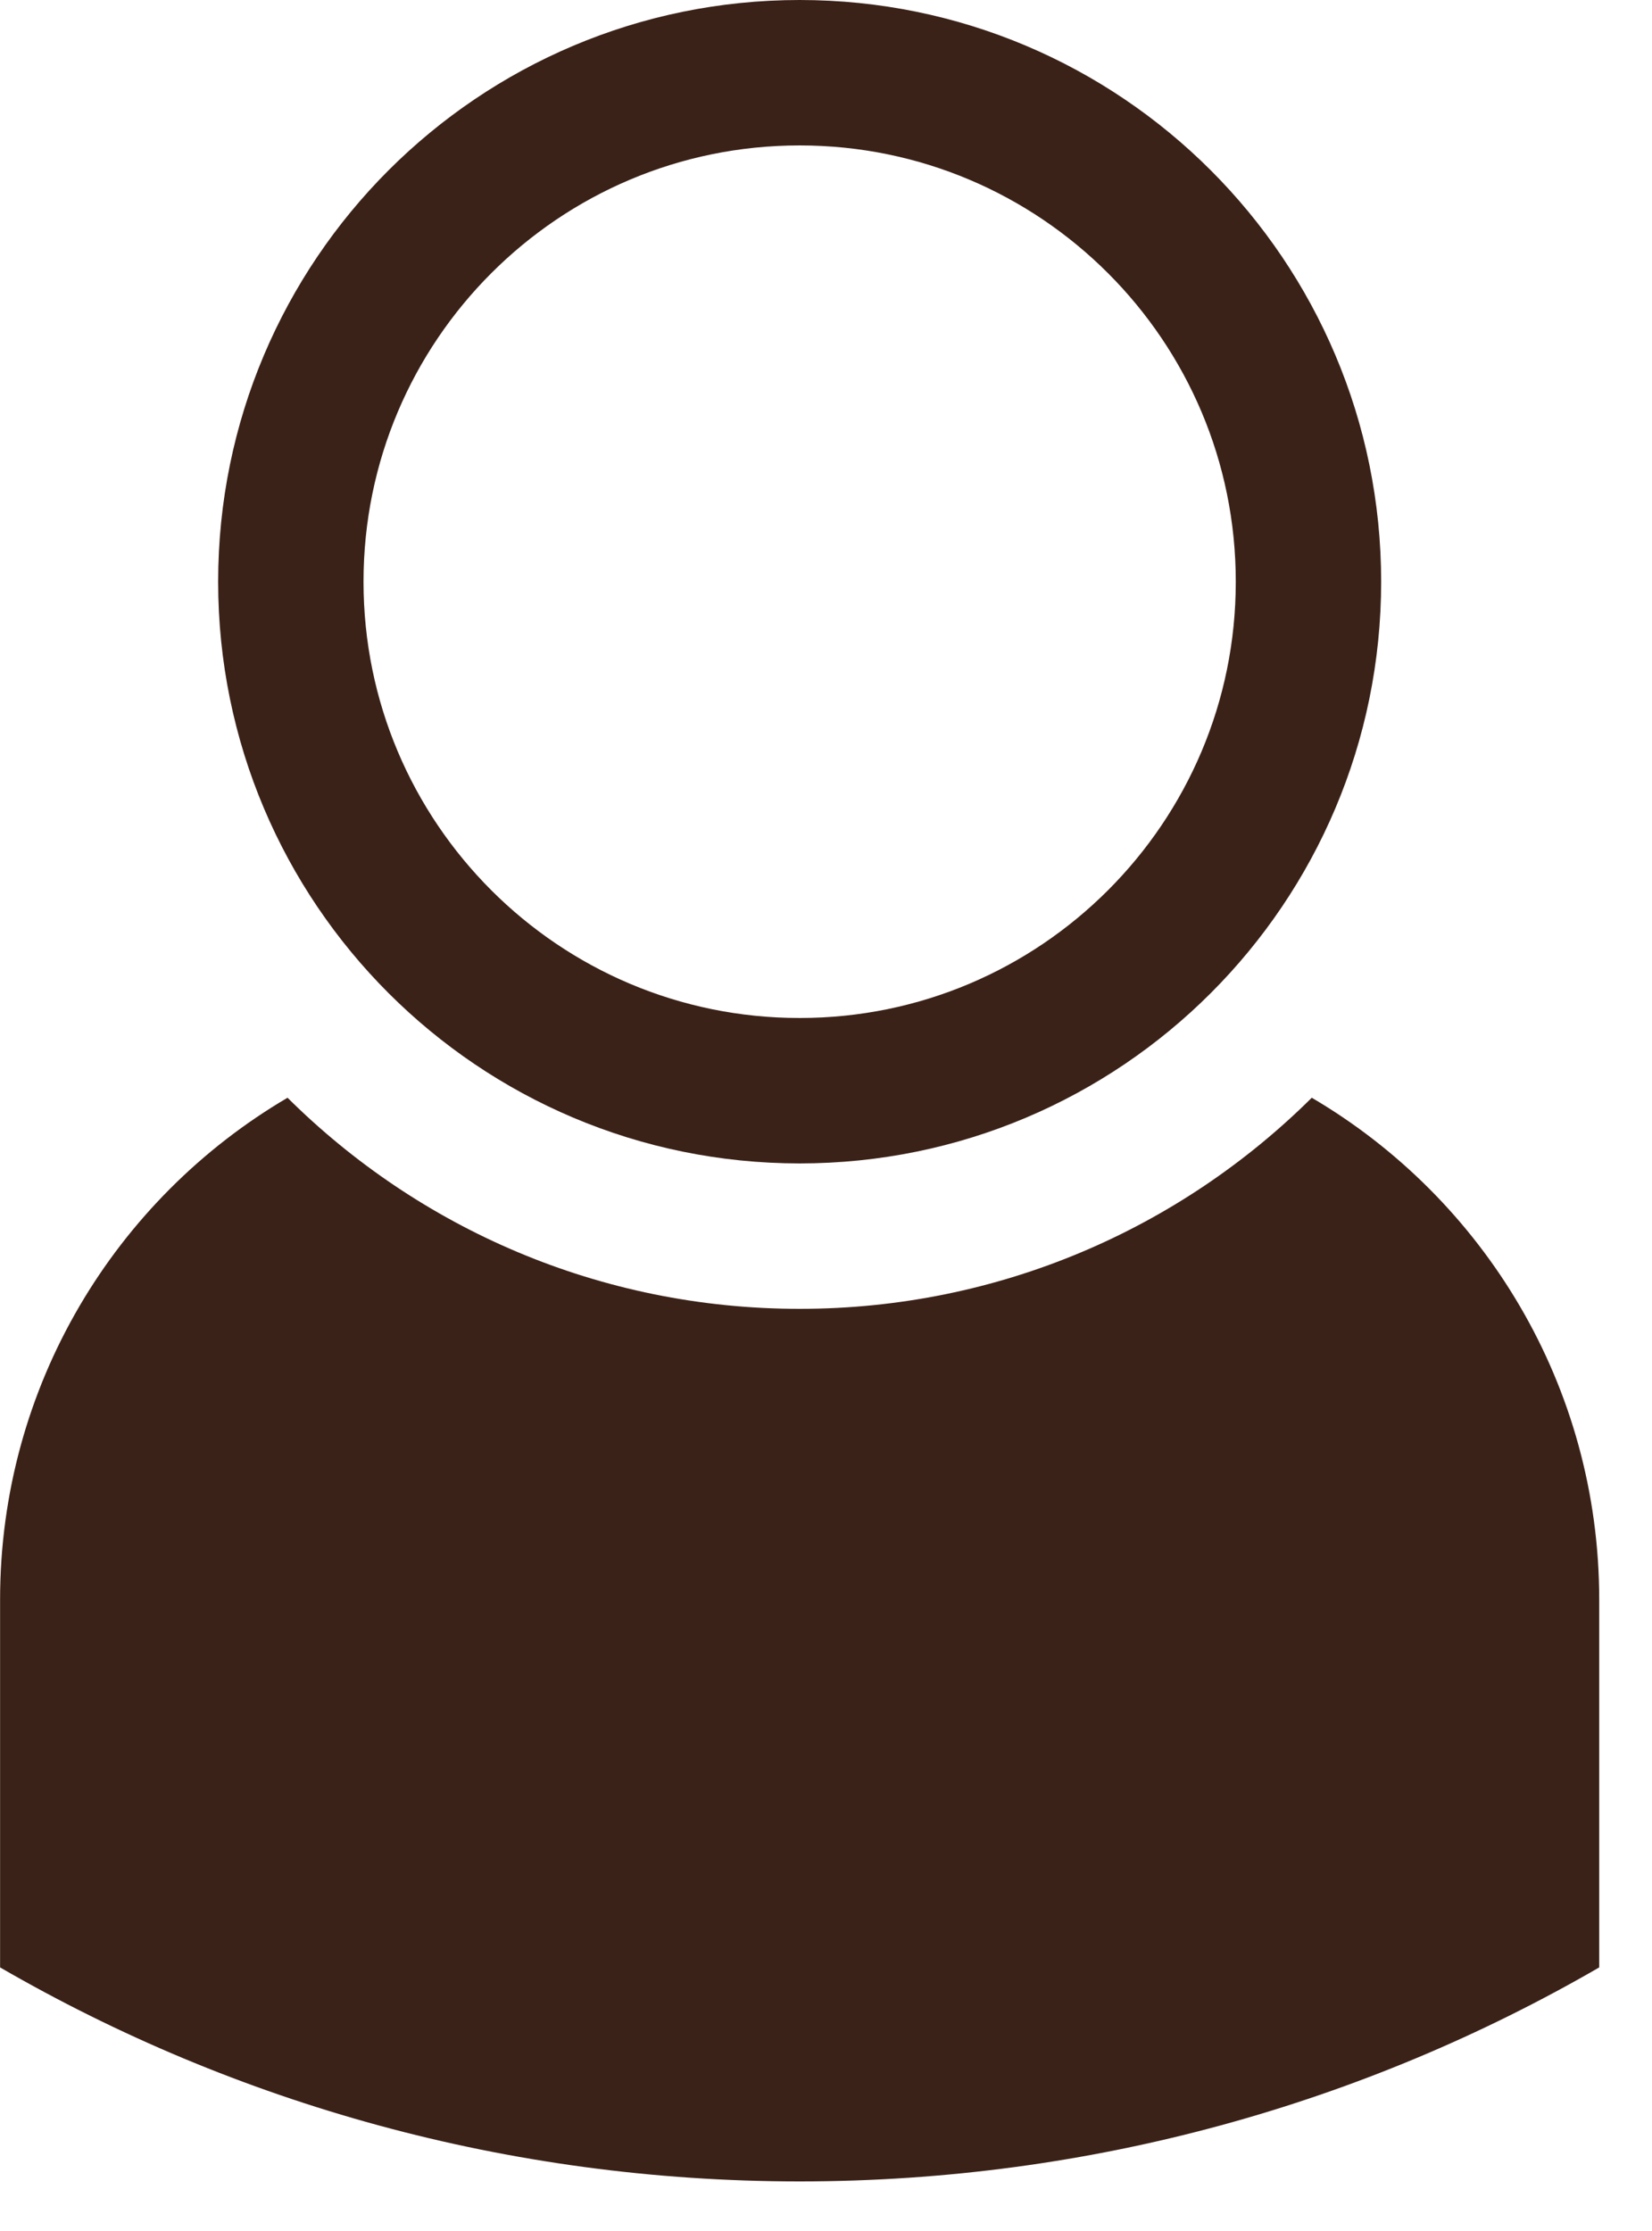
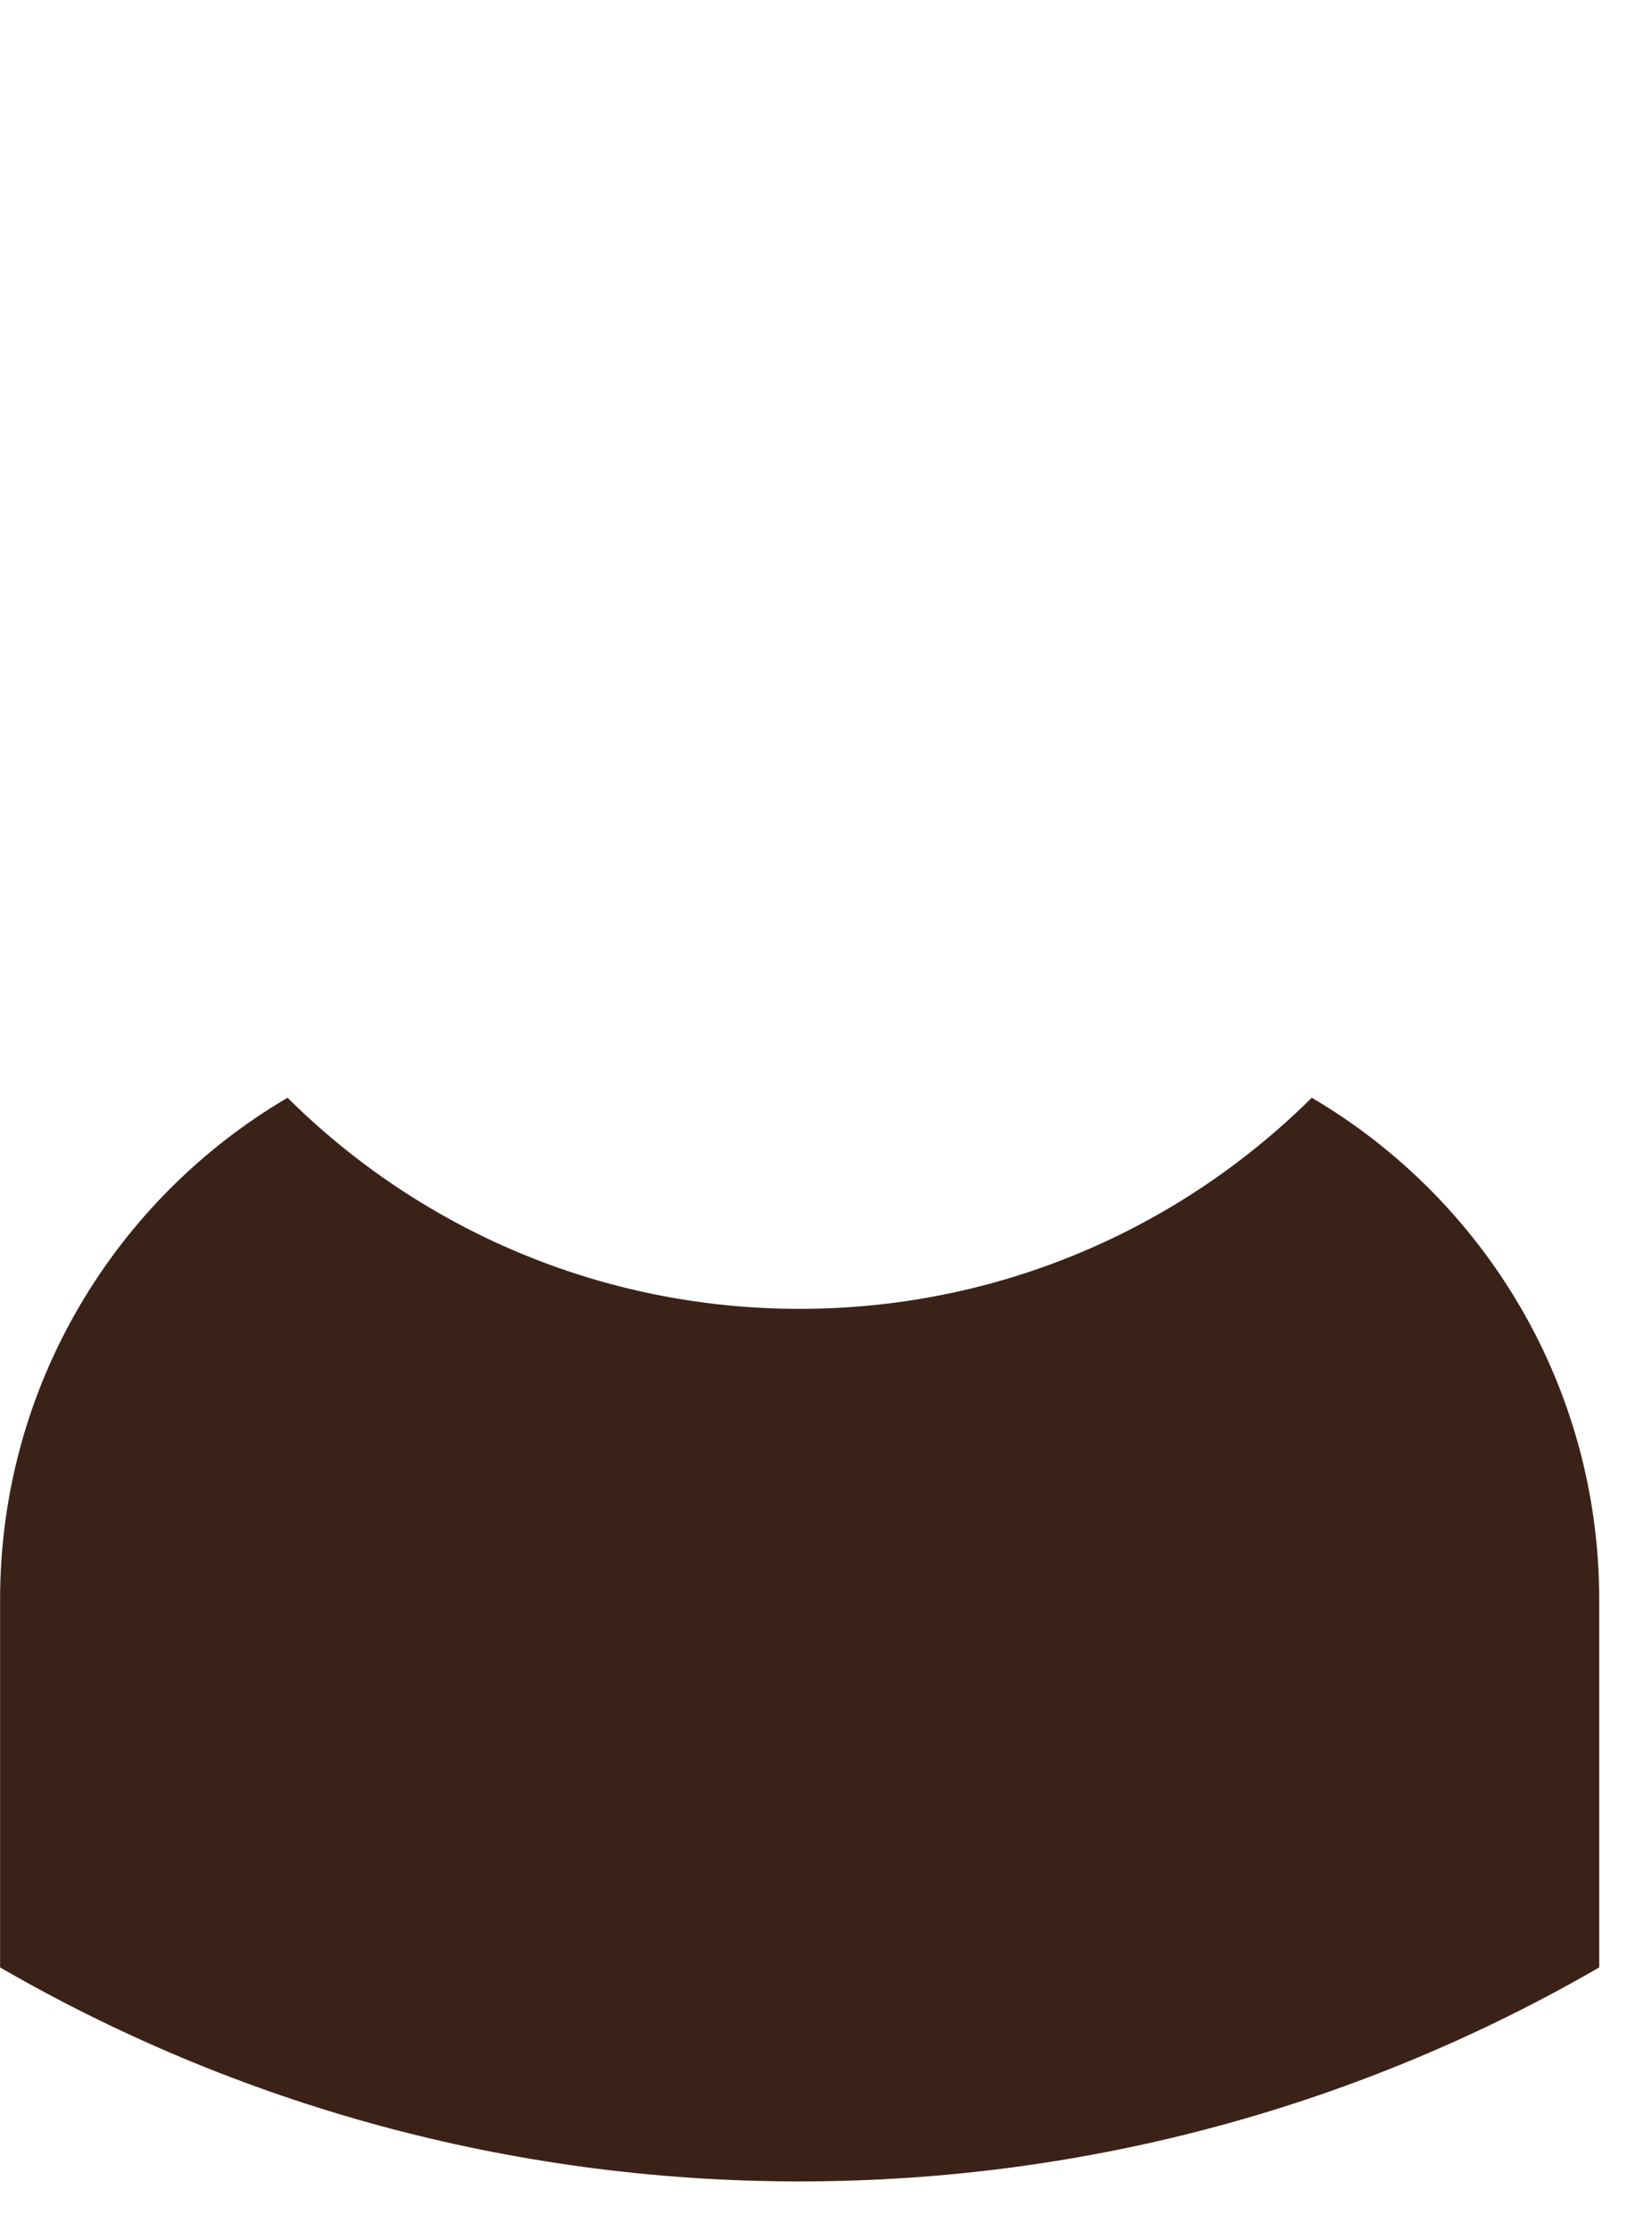
<svg xmlns="http://www.w3.org/2000/svg" width="20" height="27" viewBox="0 0 20 27" fill="none">
-   <path d="M15.841 7.04C15.841 10.442 13.083 13.2 9.681 13.2C6.279 13.2 3.521 10.442 3.521 7.04C3.521 3.638 6.279 0.88 9.681 0.88C13.083 0.88 15.841 3.638 15.841 7.04Z" stroke="#3B2218" stroke-width="1.76" />
  <path fill-rule="evenodd" clip-rule="evenodd" d="M19.361 23.81C16.515 25.456 13.213 26.398 9.689 26.4H9.672C6.149 26.398 2.846 25.456 0.001 23.81V19.36C0.001 16.771 1.399 14.508 3.481 13.285C5.071 14.864 7.262 15.84 9.681 15.84C12.099 15.84 14.29 14.864 15.881 13.285C17.963 14.508 19.361 16.771 19.361 19.36V23.81Z" fill="#3B2218" />
</svg>